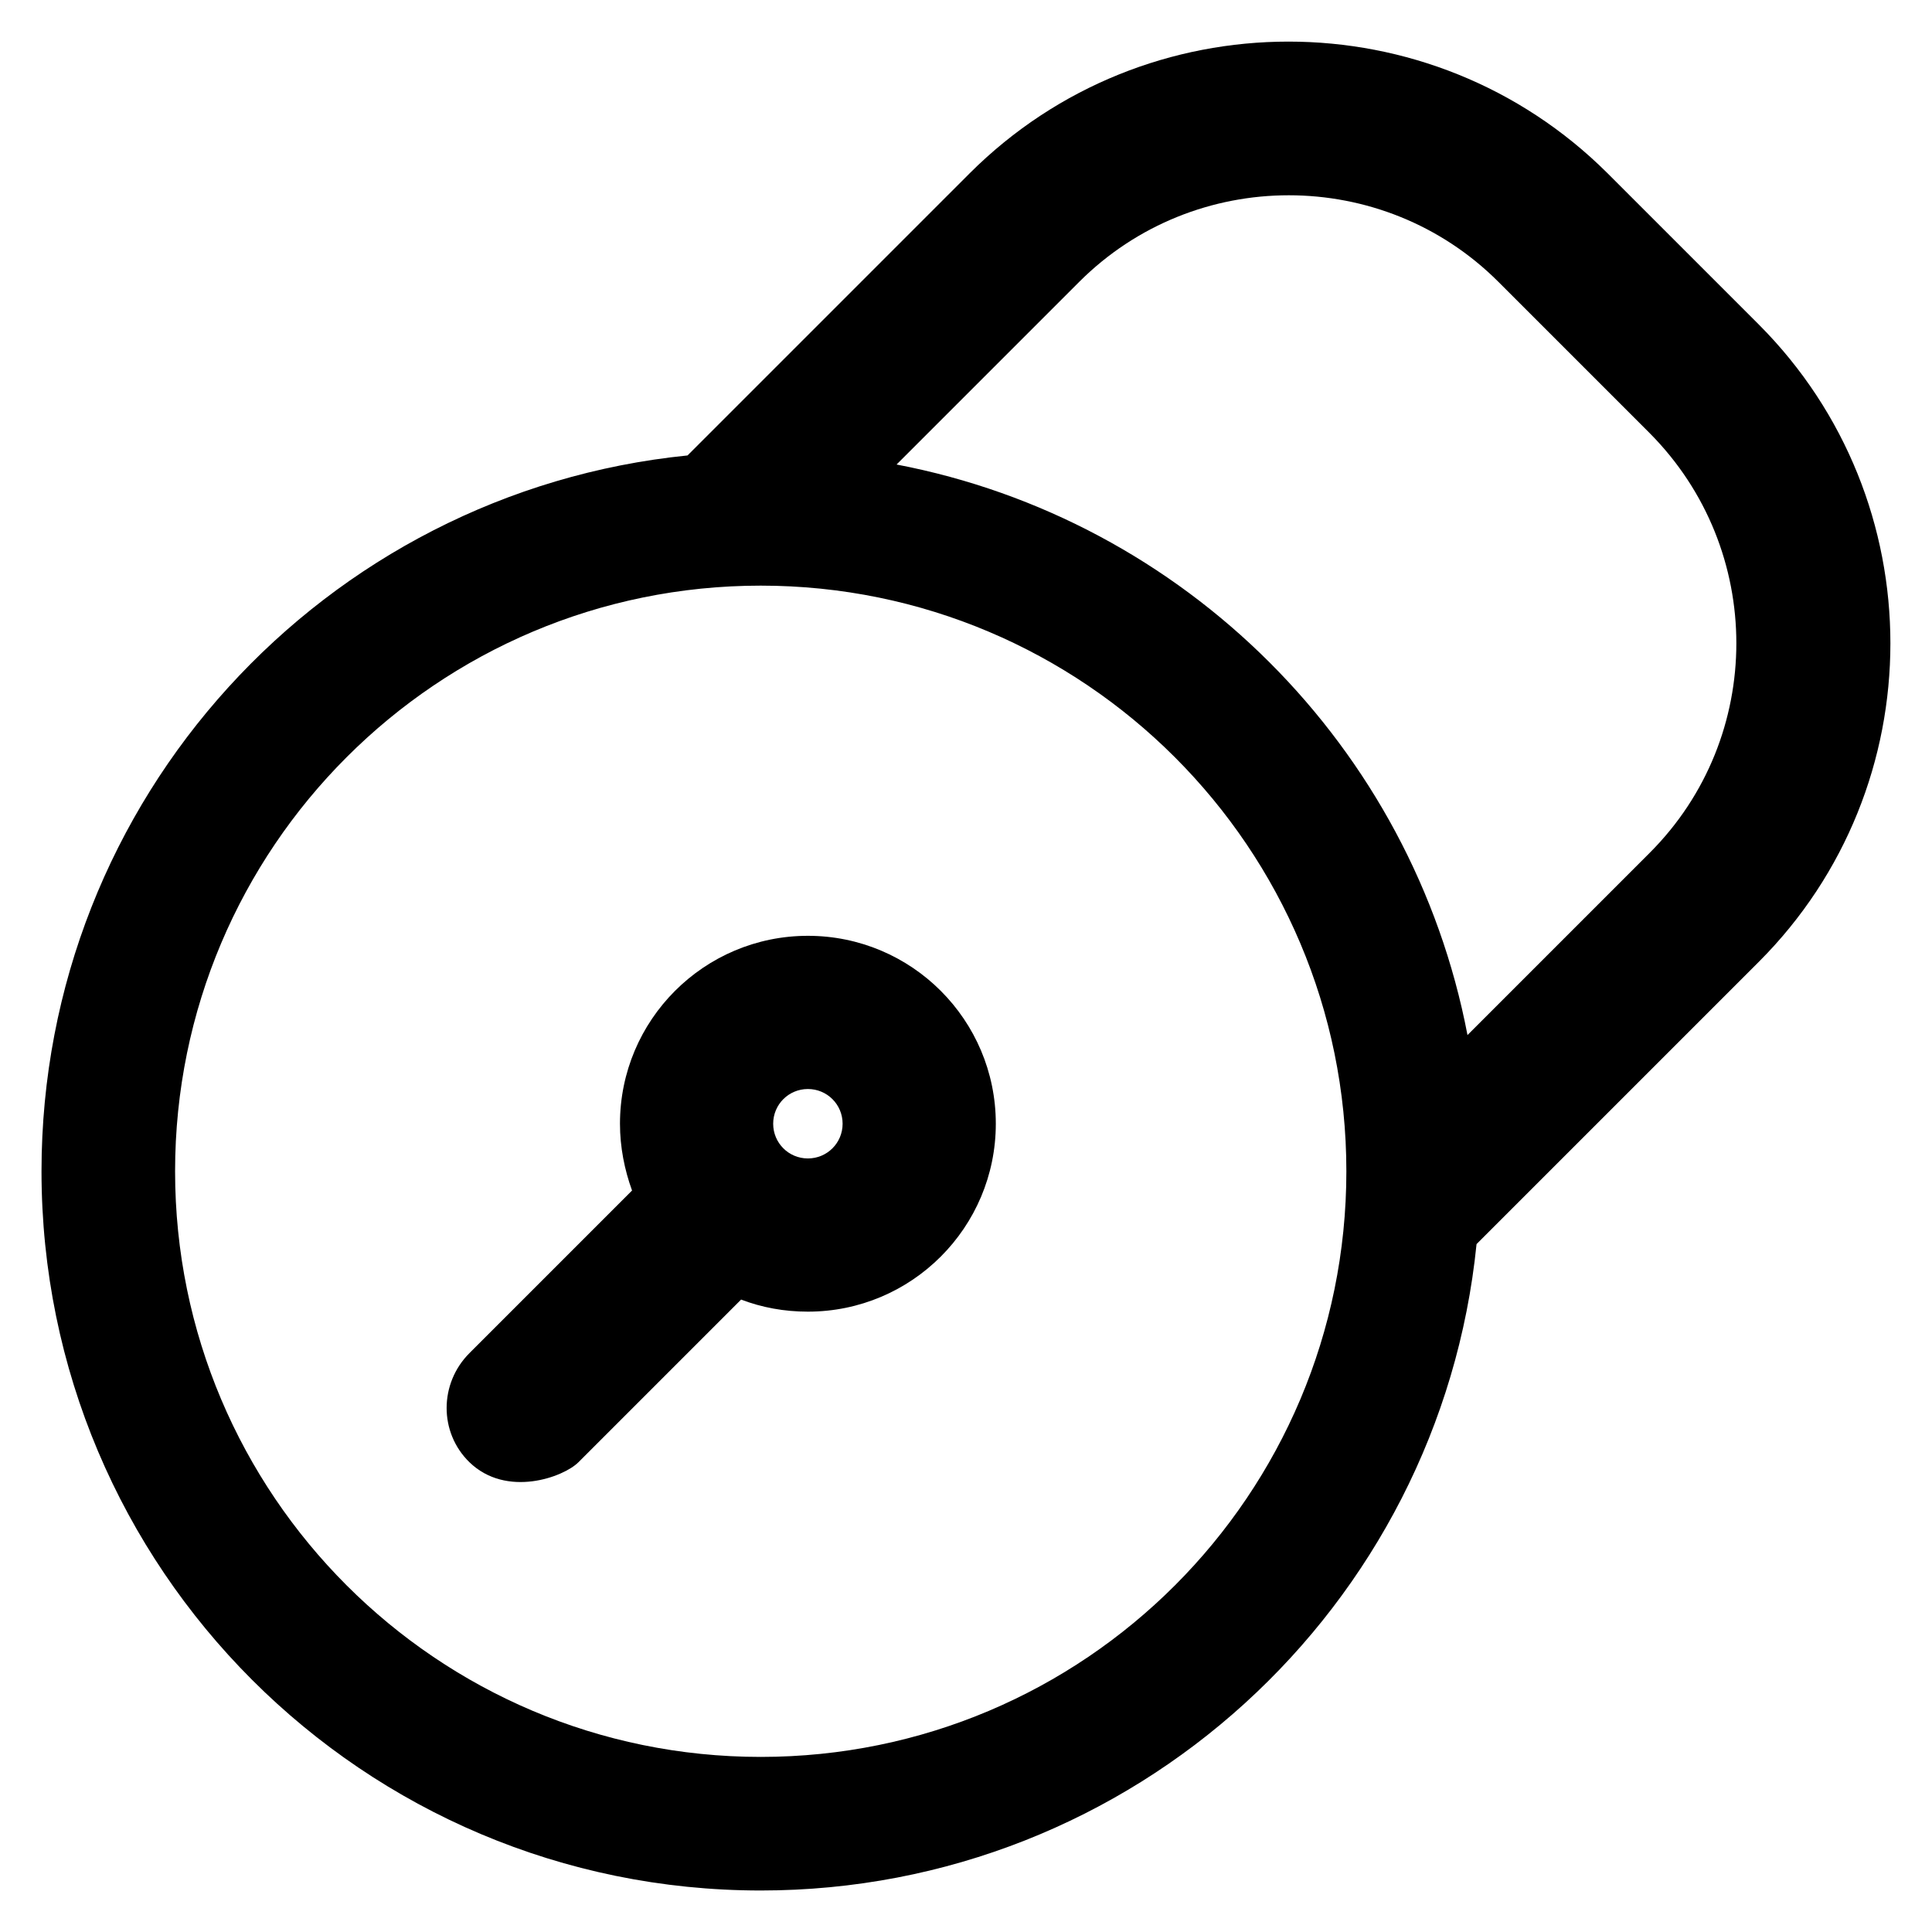
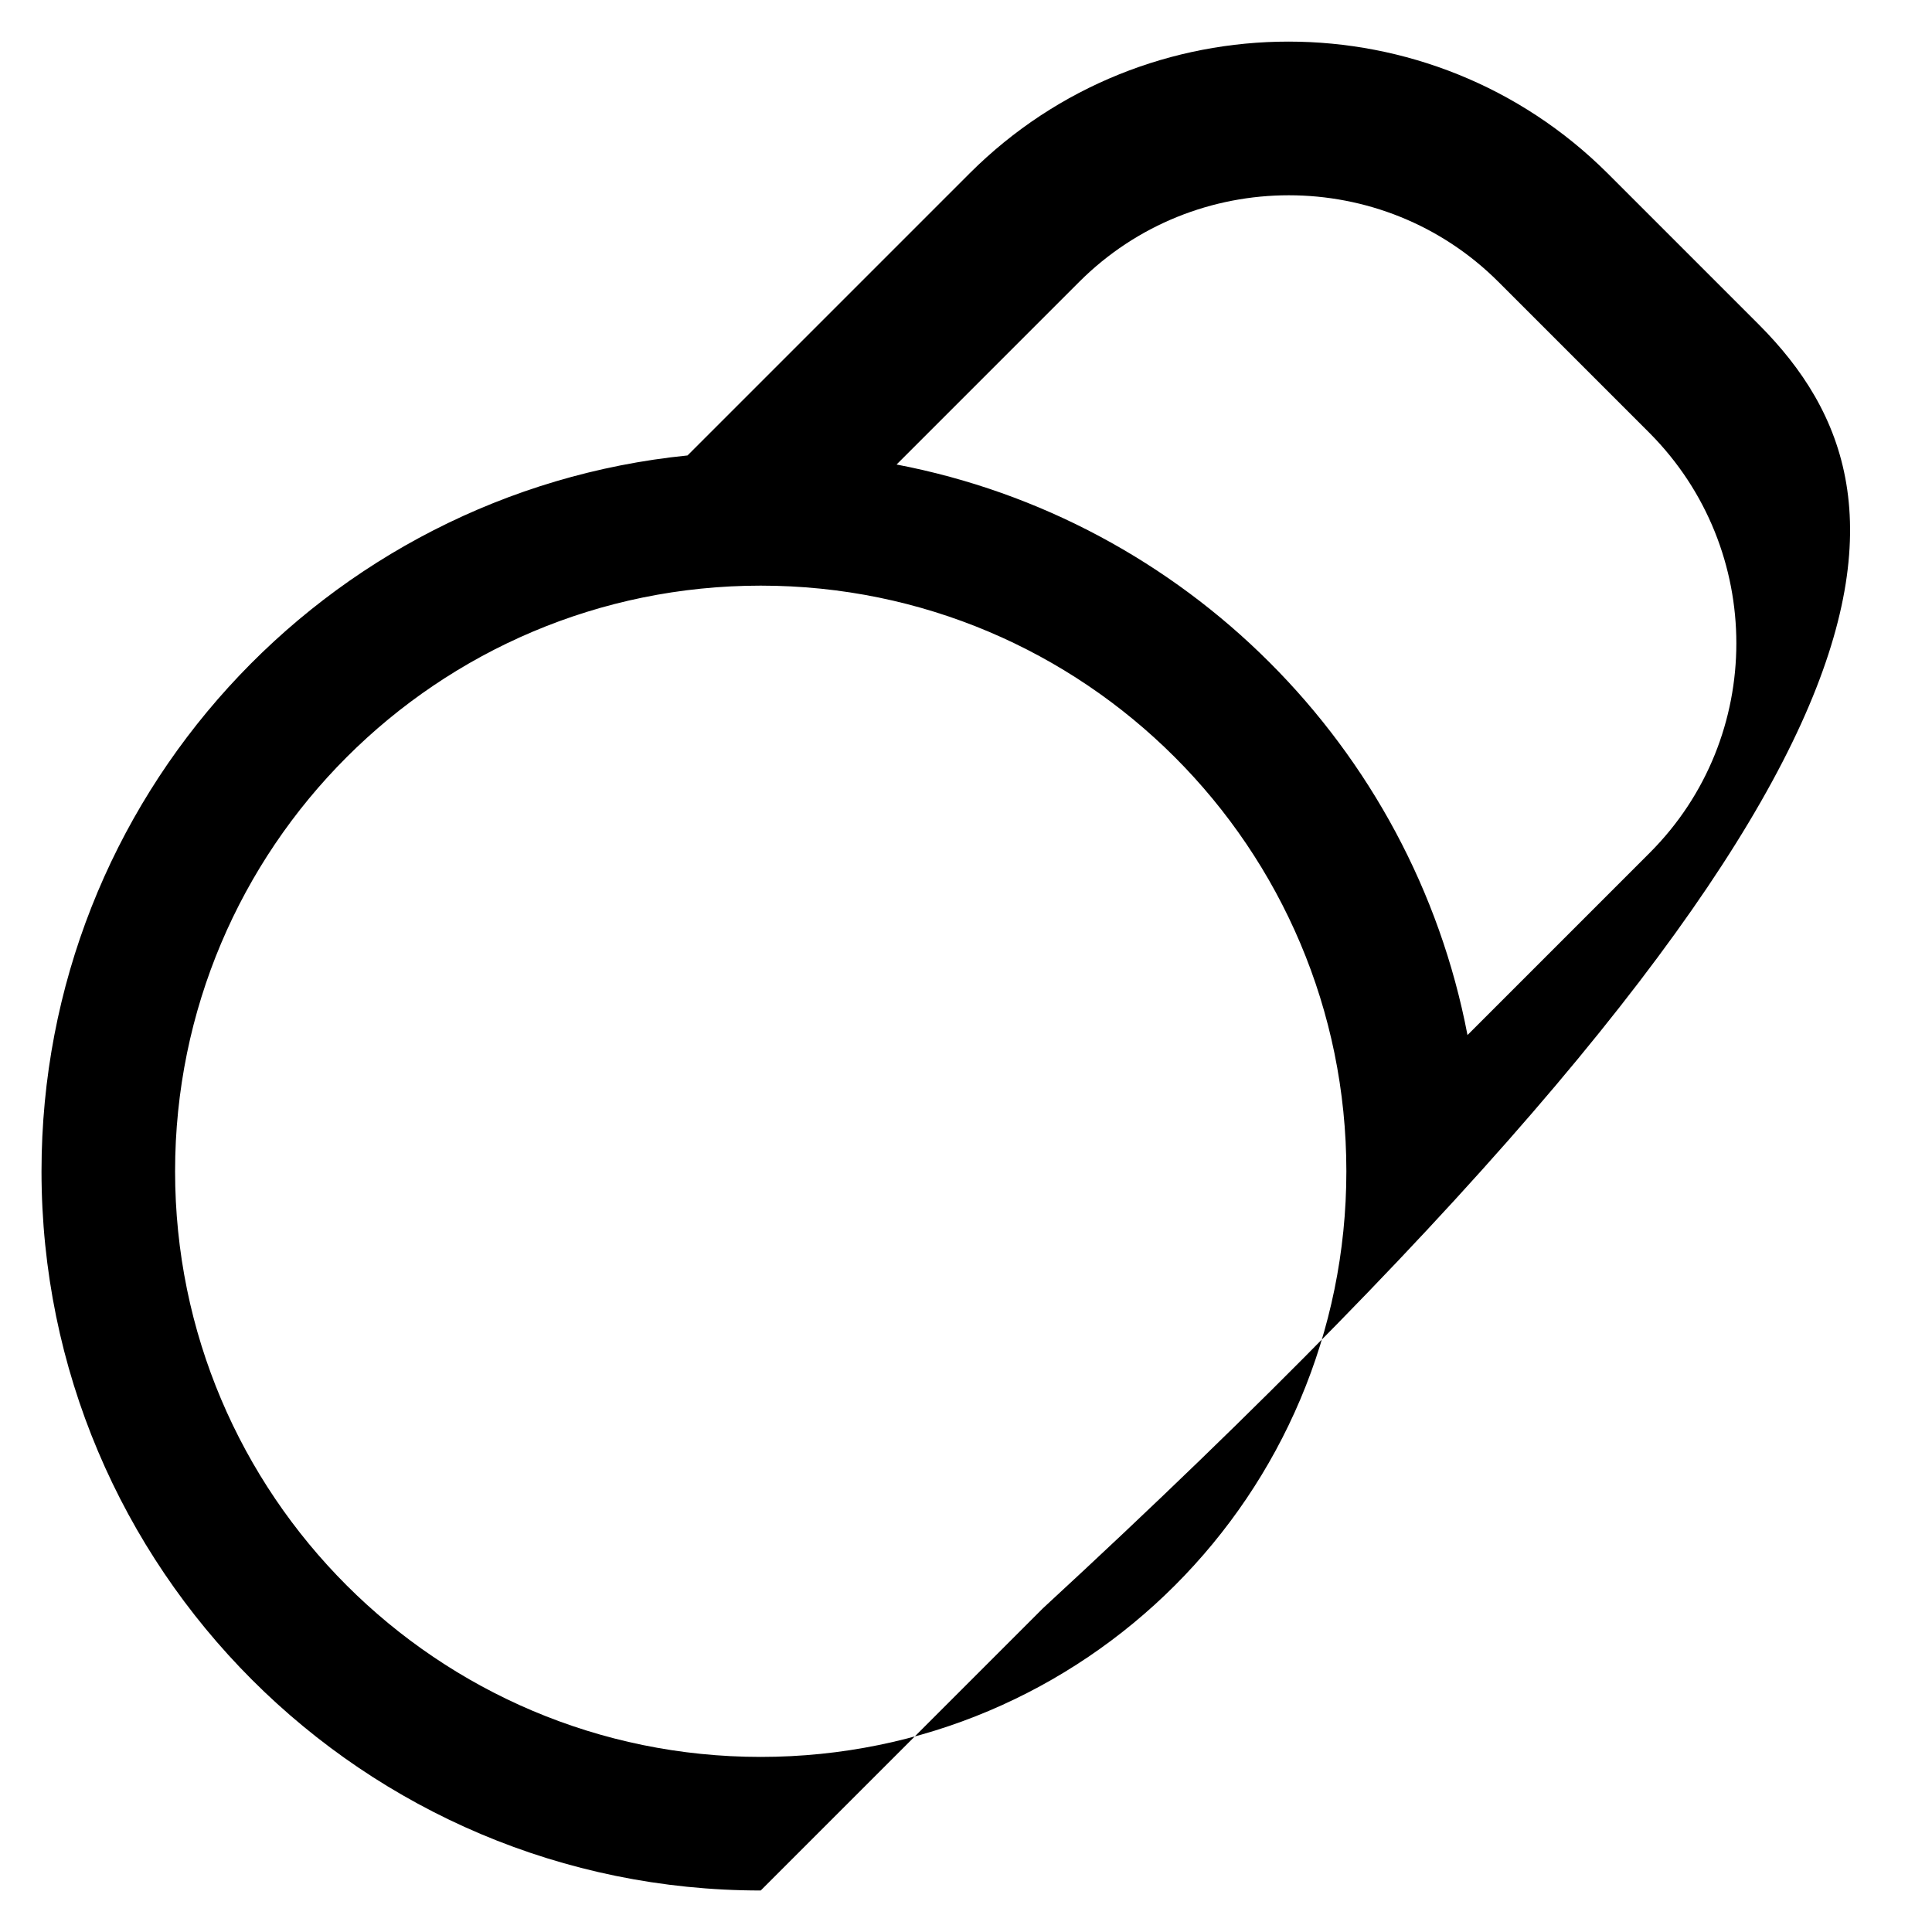
<svg xmlns="http://www.w3.org/2000/svg" version="1.1" viewBox="0 0 512 512" enable-background="new 0 0 512 512">
  <g>
    <g>
-       <path d="M466.1,86l-40.1-40.1C379.3-0.6,303.6-0.6,257,45.9l-74.8,74.8C86,130.4,11,211.6,11,310.4C11,415.7,96.3,501,201.6,501    c98.8,0,180-75.1,189.7-171.3l74.8-74.8C512.6,208.4,512.6,132.6,466.1,86z M201.6,465.6c-85.7,0-155.2-69.5-155.2-155.2    s69.5-155.2,155.2-155.2s155.2,69.5,155.2,155.2S287.4,465.6,201.6,465.6z M437.2,226l-48.3,48.3    c-14.6-76.4-74.9-136.6-151.3-151.2l48.4-48.4c30.6-30.6,80.5-30.6,111.1,0l40.1,40.1C467.8,145.6,467.8,195.4,437.2,226z" />
-       <path d="m214.1,248c-27.5,0-49.8,22.3-49.8,49.8 0,6.2 1.2,12.2 3.2,17.7l-43.1,43.1c-8,8-8.1,21 0,28.9 9.8,9.5 24.9,4 28.9,0l43.1-43.1c5.5,2.1 11.4,3.2 17.7,3.2 27.5,0 49.8-22.3 49.8-49.8 0-27.5-22.3-49.8-49.8-49.8zm0,59c-5.1,0-9.2-4.1-9.2-9.2 0-5.1 4.1-9.2 9.2-9.2 5.1,0 9.2,4.1 9.2,9.2 2.84217e-14,5.1-4.1,9.2-9.2,9.2z" />
+       <path d="M466.1,86l-40.1-40.1C379.3-0.6,303.6-0.6,257,45.9l-74.8,74.8C86,130.4,11,211.6,11,310.4C11,415.7,96.3,501,201.6,501    l74.8-74.8C512.6,208.4,512.6,132.6,466.1,86z M201.6,465.6c-85.7,0-155.2-69.5-155.2-155.2    s69.5-155.2,155.2-155.2s155.2,69.5,155.2,155.2S287.4,465.6,201.6,465.6z M437.2,226l-48.3,48.3    c-14.6-76.4-74.9-136.6-151.3-151.2l48.4-48.4c30.6-30.6,80.5-30.6,111.1,0l40.1,40.1C467.8,145.6,467.8,195.4,437.2,226z" />
    </g>
  </g>
</svg>